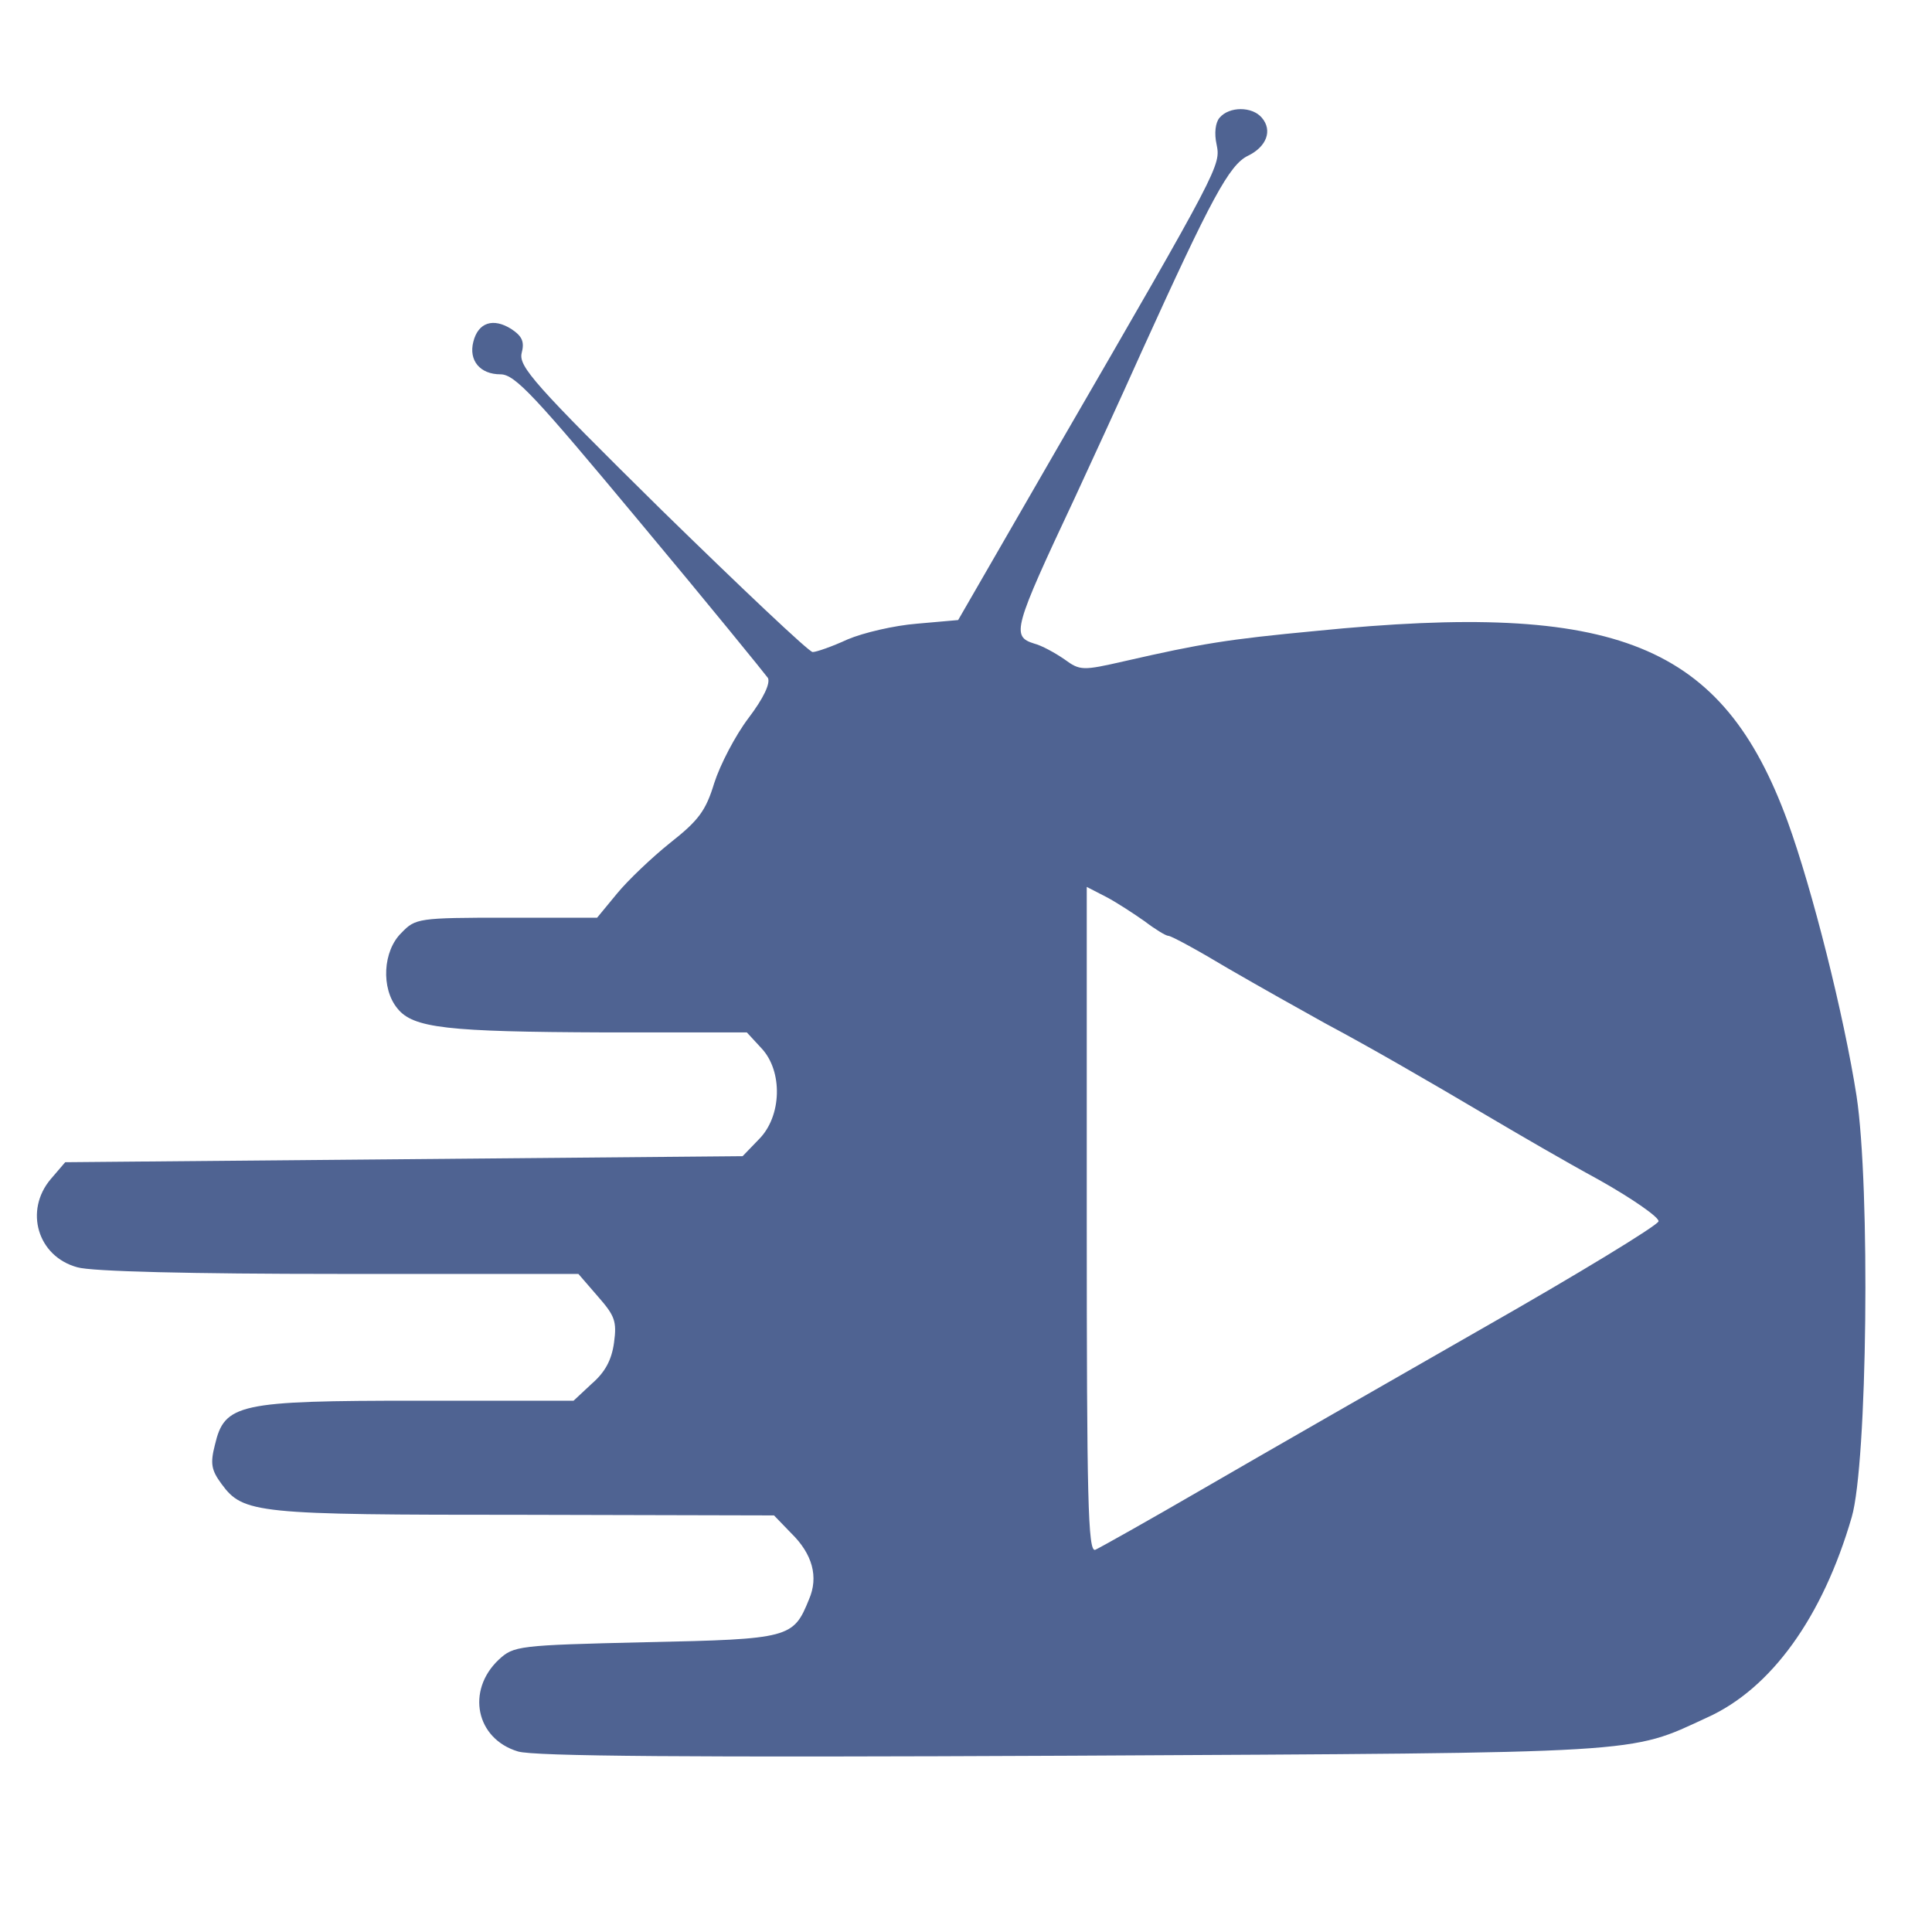
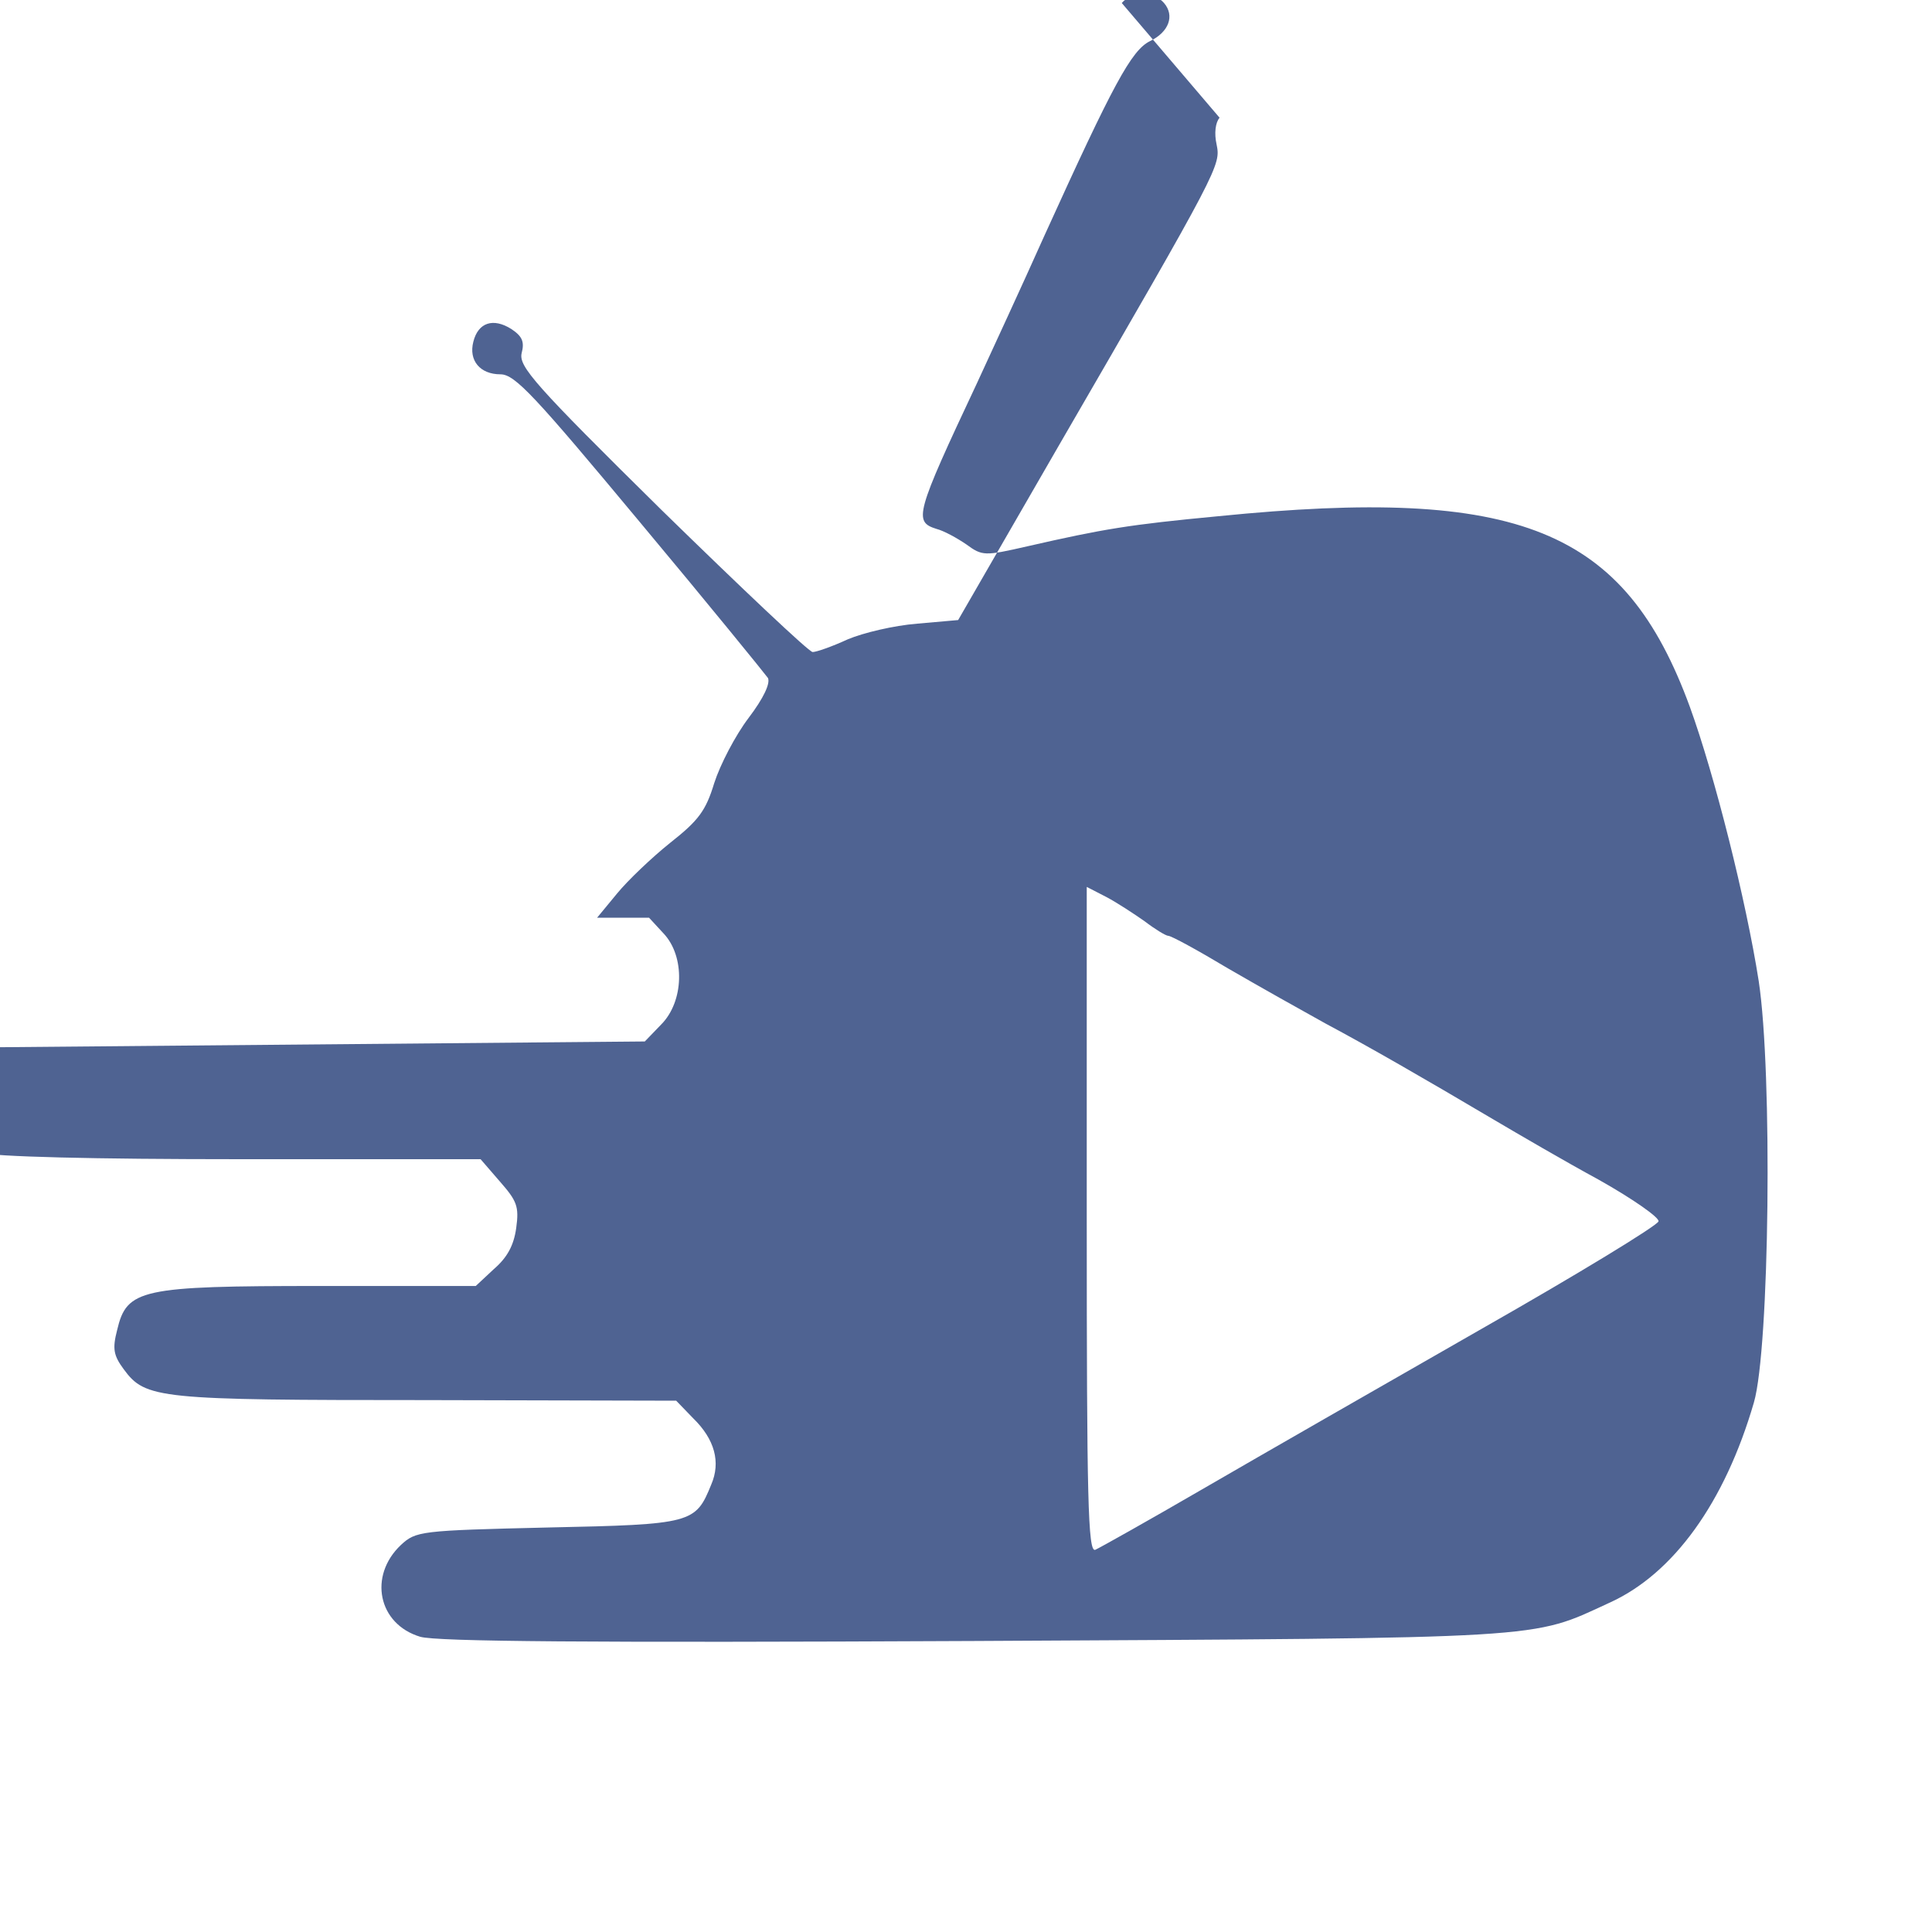
<svg xmlns="http://www.w3.org/2000/svg" version="1.0" width="32" height="32" viewBox="0 0 320 320" preserveAspectRatio="xMidYMid meet">
  <g transform="translate(0,320) scale(0.1,-0.1)" fill="#4f6392" stroke="none">
-     <path d="M2020 3005 c-7 -8 -9 -26 -5 -44 7 -35 7 -36 -263 -502 l-165 -286 -68 -6 c-38 -3 -89 -15 -115 -26 -26 -12 -52 -21 -58 -21 -6 0 -118 106 -250 235 -211 208 -237 238 -232 260 5 19 1 28 -17 40 -30 19 -55 11 -63 -21 -8 -31 11 -54 45 -54 24 0 57 -36 231 -245 112 -134 207 -251 212 -258 4 -9 -7 -33 -32 -66 -22 -29 -47 -77 -57 -108 -14 -46 -26 -62 -73 -99 -30 -24 -70 -62 -88 -84 l-33 -40 -150 0 c-146 0 -151 -1 -174 -25 -31 -30 -34 -92 -7 -125 26 -33 82 -39 343 -40 l236 0 24 -26 c36 -38 34 -113 -4 -151 l-27 -28 -561 -5 -561 -5 -24 -28 c-44 -52 -22 -128 44 -146 23 -7 190 -11 433 -11 l397 0 32 -37 c28 -32 32 -41 27 -77 -4 -29 -15 -49 -37 -68 l-30 -28 -258 0 c-297 0 -320 -5 -336 -73 -8 -31 -6 -42 11 -65 36 -49 57 -51 501 -51 l414 -1 28 -29 c36 -35 46 -73 30 -110 -26 -64 -31 -66 -270 -71 -213 -5 -219 -6 -244 -29 -54 -51 -38 -131 32 -152 27 -8 279 -10 917 -7 958 5 922 3 1052 63 107 48 192 167 240 332 26 89 31 547 8 698 -21 134 -73 341 -114 454 -108 295 -282 366 -781 316 -148 -14 -190 -21 -317 -50 -70 -16 -74 -16 -100 3 -16 11 -38 23 -50 26 -38 12 -35 24 67 241 23 50 74 160 112 245 114 251 144 307 175 322 31 15 41 42 23 63 -16 19 -54 19 -70 0z m-124 -1331 c17 -13 35 -24 39 -24 5 0 49 -24 99 -54 50 -29 123 -70 161 -91 73 -39 160 -89 280 -160 39 -23 116 -68 173 -99 57 -32 101 -63 99 -69 -2 -7 -133 -87 -293 -178 -159 -91 -365 -209 -458 -263 -93 -54 -175 -100 -182 -103 -12 -4 -14 84 -14 546 l0 552 33 -17 c17 -9 46 -28 63 -40z" />
+     <path d="M2020 3005 c-7 -8 -9 -26 -5 -44 7 -35 7 -36 -263 -502 l-165 -286 -68 -6 c-38 -3 -89 -15 -115 -26 -26 -12 -52 -21 -58 -21 -6 0 -118 106 -250 235 -211 208 -237 238 -232 260 5 19 1 28 -17 40 -30 19 -55 11 -63 -21 -8 -31 11 -54 45 -54 24 0 57 -36 231 -245 112 -134 207 -251 212 -258 4 -9 -7 -33 -32 -66 -22 -29 -47 -77 -57 -108 -14 -46 -26 -62 -73 -99 -30 -24 -70 -62 -88 -84 l-33 -40 -150 0 l236 0 24 -26 c36 -38 34 -113 -4 -151 l-27 -28 -561 -5 -561 -5 -24 -28 c-44 -52 -22 -128 44 -146 23 -7 190 -11 433 -11 l397 0 32 -37 c28 -32 32 -41 27 -77 -4 -29 -15 -49 -37 -68 l-30 -28 -258 0 c-297 0 -320 -5 -336 -73 -8 -31 -6 -42 11 -65 36 -49 57 -51 501 -51 l414 -1 28 -29 c36 -35 46 -73 30 -110 -26 -64 -31 -66 -270 -71 -213 -5 -219 -6 -244 -29 -54 -51 -38 -131 32 -152 27 -8 279 -10 917 -7 958 5 922 3 1052 63 107 48 192 167 240 332 26 89 31 547 8 698 -21 134 -73 341 -114 454 -108 295 -282 366 -781 316 -148 -14 -190 -21 -317 -50 -70 -16 -74 -16 -100 3 -16 11 -38 23 -50 26 -38 12 -35 24 67 241 23 50 74 160 112 245 114 251 144 307 175 322 31 15 41 42 23 63 -16 19 -54 19 -70 0z m-124 -1331 c17 -13 35 -24 39 -24 5 0 49 -24 99 -54 50 -29 123 -70 161 -91 73 -39 160 -89 280 -160 39 -23 116 -68 173 -99 57 -32 101 -63 99 -69 -2 -7 -133 -87 -293 -178 -159 -91 -365 -209 -458 -263 -93 -54 -175 -100 -182 -103 -12 -4 -14 84 -14 546 l0 552 33 -17 c17 -9 46 -28 63 -40z" />
  </g>
</svg>